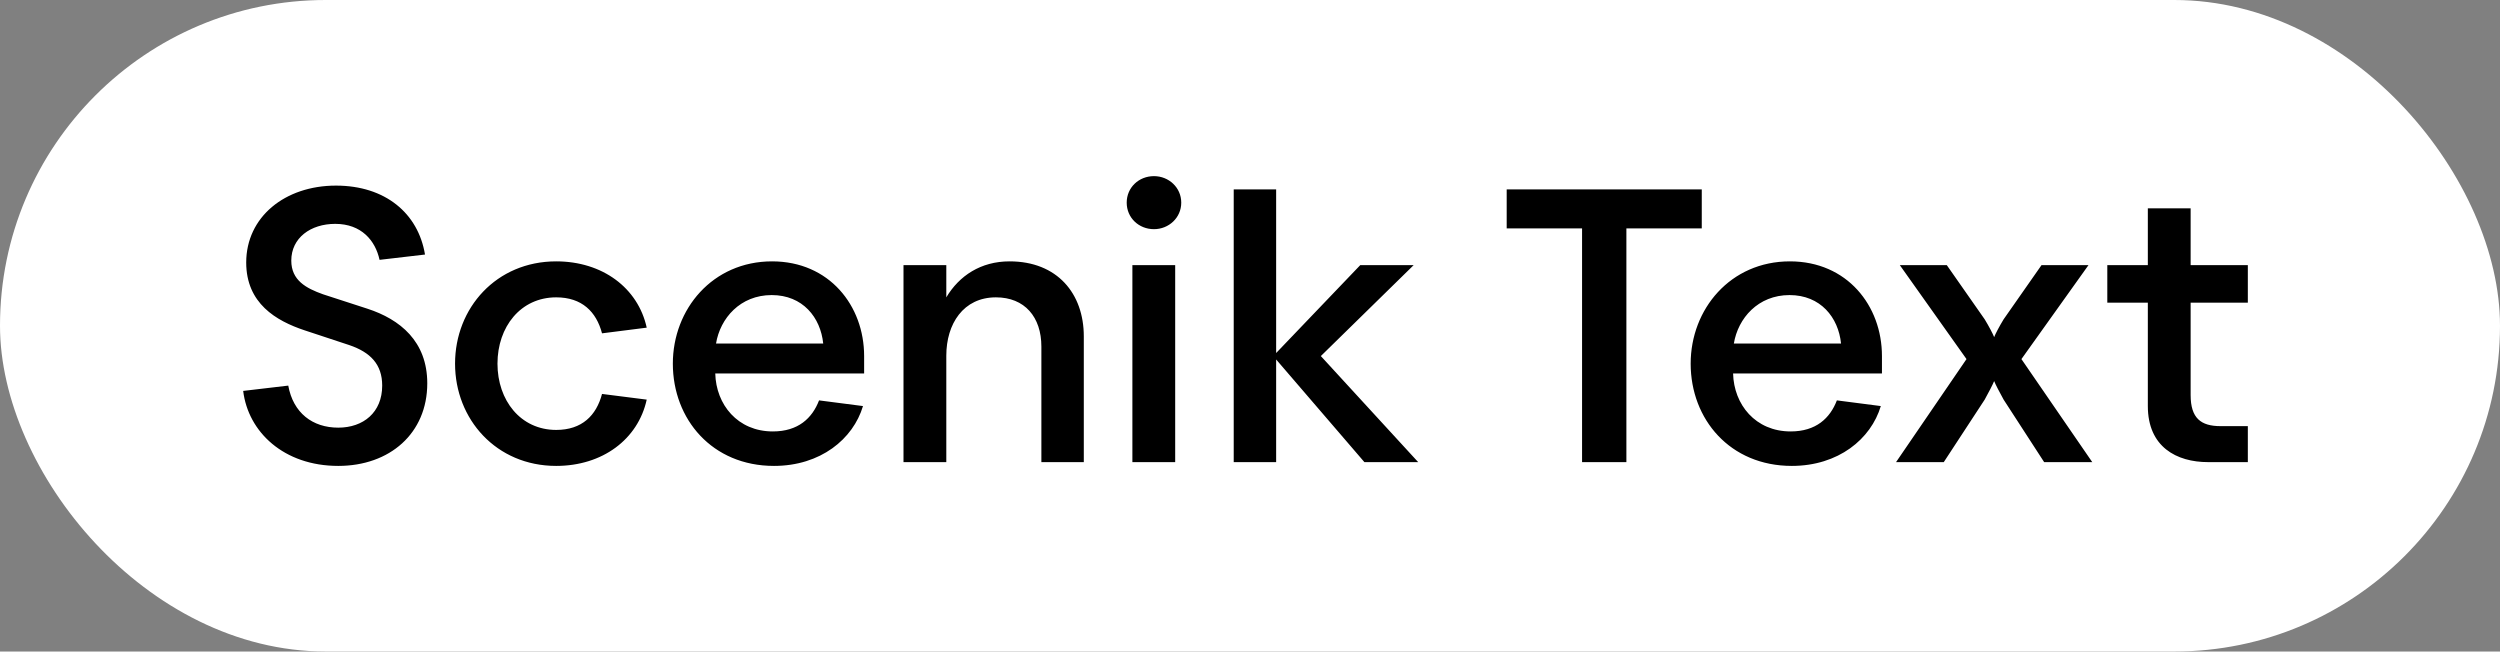
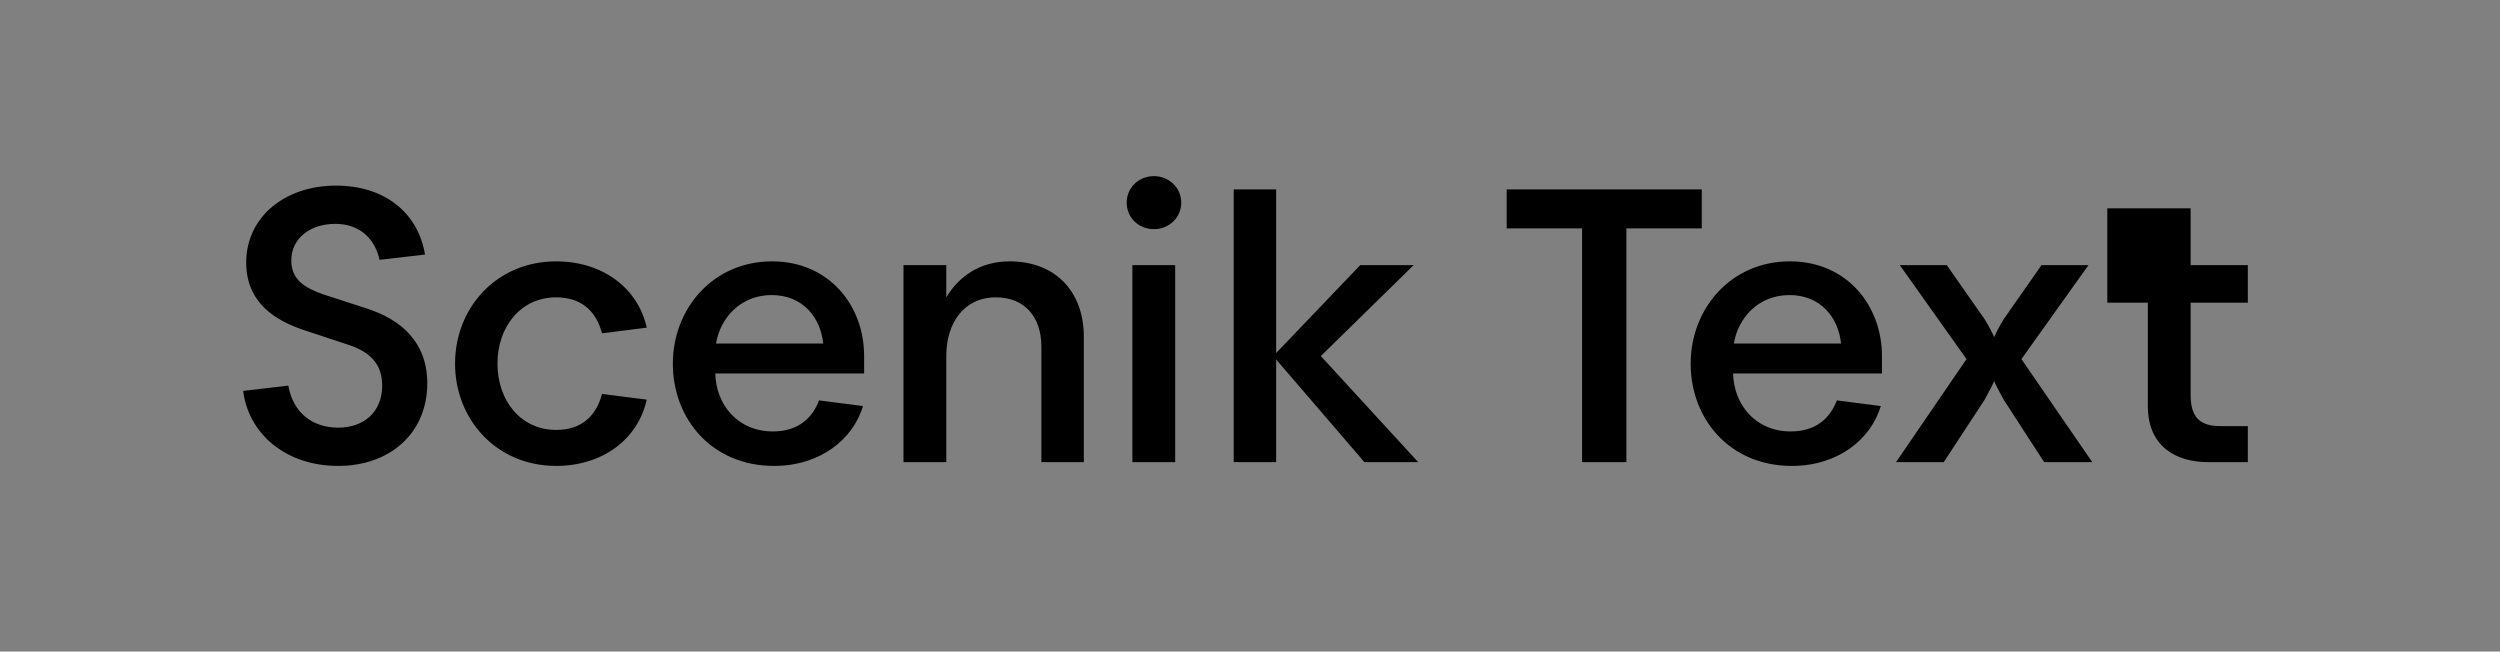
<svg xmlns="http://www.w3.org/2000/svg" width="330" height="86" viewBox="0 0 330 86" fill="none">
  <rect x="0" y="0" width="330" height="86" fill="#808080" stroke="none" />
-   <rect width="330" height="86" rx="43" fill="white" />
-   <path d="M44.65 61.5C37.45 61.5 32.75 57 32.1 51.6L38.05 50.9C38.7 54.5 41.25 56.45 44.65 56.45C47.95 56.45 50.45 54.45 50.45 50.9C50.45 48.1 48.9 46.5 46.1 45.55L40.2 43.6C36.45 42.35 32.5 40.05 32.5 34.65C32.5 28.65 37.6 24.5 44.35 24.5C50.85 24.5 55.2 28.15 56.1 33.6L50.1 34.3C49.55 31.75 47.7 29.55 44.25 29.55C41 29.55 38.45 31.4 38.45 34.4C38.45 37 40.4 38.05 42.65 38.85L48.5 40.75C52.8 42.15 56.4 45.05 56.4 50.6C56.4 57.2 51.45 61.5 44.65 61.5ZM73.417 61.5C65.517 61.5 60.067 55.35 60.067 48C60.067 40.65 65.517 34.5 73.417 34.5C79.517 34.5 84.217 38 85.367 43.25L79.467 44C78.717 41.15 76.817 39.25 73.417 39.25C68.717 39.25 65.667 43.15 65.667 48C65.667 52.85 68.717 56.75 73.417 56.75C76.817 56.75 78.717 54.85 79.467 52L85.367 52.75C84.217 58 79.517 61.5 73.417 61.5ZM102.165 61.5C94.015 61.5 88.815 55.35 88.815 48C88.815 40.8 94.065 34.5 101.915 34.5C109.465 34.5 114.065 40.35 114.065 47V49.3H94.415C94.515 53.4 97.365 56.95 102.015 56.95C105.365 56.95 107.215 55.2 108.115 52.85L113.915 53.6C112.615 57.95 108.315 61.5 102.165 61.5ZM94.515 45.35H108.665C108.315 41.9 105.965 38.95 101.865 38.95C97.715 38.95 95.065 42 94.515 45.35ZM137.462 45.75C137.462 41.85 135.262 39.25 131.462 39.25C127.162 39.25 124.912 42.75 124.912 46.95V61H119.262V35H124.912V39.25C126.612 36.4 129.462 34.5 133.262 34.5C139.562 34.5 143.062 38.75 143.062 44.4V61H137.462V45.75ZM149.475 61V35H155.125V61H149.475ZM152.325 30.25C150.325 30.25 148.725 28.75 148.725 26.75C148.725 24.75 150.325 23.25 152.325 23.25C154.275 23.25 155.925 24.75 155.925 26.75C155.925 28.75 154.275 30.25 152.325 30.25ZM162.851 61V25H168.451V46.6L179.551 35H186.601L174.351 47L187.201 61H180.101L168.451 47.45V61H162.851ZM208.833 61V30.15H198.883V25H224.633V30.15H214.683V61H208.833ZM236.518 61.5C228.368 61.5 223.168 55.35 223.168 48C223.168 40.8 228.418 34.5 236.268 34.5C243.818 34.5 248.418 40.35 248.418 47V49.3H228.768C228.868 53.4 231.718 56.95 236.368 56.95C239.718 56.95 241.568 55.2 242.468 52.85L248.268 53.6C246.968 57.95 242.668 61.5 236.518 61.5ZM228.868 45.35H243.018C242.668 41.9 240.318 38.95 236.218 38.95C232.068 38.95 229.418 42 228.868 45.35ZM250.278 61L259.578 47.4L250.778 35H256.978L261.978 42.15C262.528 43.05 263.078 44.1 263.228 44.5C263.378 44.1 263.928 43.05 264.478 42.15L269.478 35H275.678L266.828 47.4L276.178 61H269.828L264.478 52.75C263.978 51.85 263.378 50.7 263.228 50.3C263.078 50.7 262.478 51.85 261.978 52.75L256.578 61H250.278ZM291.464 61C287.314 61 283.514 59 283.514 53.6V39.95H278.164V35H283.514V27.5H289.164V35H296.714V39.95H289.164V52.15C289.164 55.2 290.514 56.25 293.114 56.25H296.714V61H291.464Z" fill="black" />
+   <path d="M44.65 61.5C37.45 61.5 32.75 57 32.1 51.6L38.05 50.9C38.7 54.5 41.25 56.45 44.65 56.45C47.95 56.45 50.45 54.45 50.45 50.9C50.45 48.1 48.9 46.5 46.1 45.55L40.2 43.6C36.45 42.35 32.5 40.05 32.5 34.65C32.5 28.65 37.6 24.5 44.35 24.5C50.85 24.5 55.2 28.15 56.1 33.6L50.1 34.3C49.55 31.75 47.7 29.55 44.25 29.55C41 29.55 38.45 31.4 38.45 34.4C38.45 37 40.4 38.05 42.65 38.85L48.5 40.75C52.8 42.15 56.4 45.05 56.4 50.6C56.4 57.2 51.45 61.5 44.65 61.5ZM73.417 61.5C65.517 61.5 60.067 55.35 60.067 48C60.067 40.65 65.517 34.5 73.417 34.5C79.517 34.5 84.217 38 85.367 43.25L79.467 44C78.717 41.15 76.817 39.25 73.417 39.25C68.717 39.25 65.667 43.15 65.667 48C65.667 52.85 68.717 56.75 73.417 56.75C76.817 56.75 78.717 54.85 79.467 52L85.367 52.75C84.217 58 79.517 61.5 73.417 61.5ZM102.165 61.5C94.015 61.5 88.815 55.35 88.815 48C88.815 40.8 94.065 34.5 101.915 34.5C109.465 34.5 114.065 40.35 114.065 47V49.3H94.415C94.515 53.4 97.365 56.95 102.015 56.95C105.365 56.95 107.215 55.2 108.115 52.85L113.915 53.6C112.615 57.95 108.315 61.5 102.165 61.5ZM94.515 45.35H108.665C108.315 41.9 105.965 38.95 101.865 38.95C97.715 38.95 95.065 42 94.515 45.35ZM137.462 45.75C137.462 41.85 135.262 39.25 131.462 39.25C127.162 39.25 124.912 42.75 124.912 46.95V61H119.262V35H124.912V39.25C126.612 36.4 129.462 34.5 133.262 34.5C139.562 34.5 143.062 38.75 143.062 44.4V61H137.462V45.75ZM149.475 61V35H155.125V61H149.475ZM152.325 30.25C150.325 30.25 148.725 28.75 148.725 26.75C148.725 24.75 150.325 23.25 152.325 23.25C154.275 23.25 155.925 24.75 155.925 26.75C155.925 28.75 154.275 30.25 152.325 30.25ZM162.851 61V25H168.451V46.6L179.551 35H186.601L174.351 47L187.201 61H180.101L168.451 47.45V61H162.851ZM208.833 61V30.15H198.883V25H224.633V30.15H214.683V61H208.833ZM236.518 61.5C228.368 61.5 223.168 55.35 223.168 48C223.168 40.8 228.418 34.5 236.268 34.5C243.818 34.5 248.418 40.35 248.418 47V49.3H228.768C228.868 53.4 231.718 56.95 236.368 56.95C239.718 56.95 241.568 55.2 242.468 52.85L248.268 53.6C246.968 57.95 242.668 61.5 236.518 61.5ZM228.868 45.35H243.018C242.668 41.9 240.318 38.95 236.218 38.95C232.068 38.95 229.418 42 228.868 45.35ZM250.278 61L259.578 47.4L250.778 35H256.978L261.978 42.15C262.528 43.05 263.078 44.1 263.228 44.5C263.378 44.1 263.928 43.05 264.478 42.15L269.478 35H275.678L266.828 47.4L276.178 61H269.828L264.478 52.75C263.978 51.85 263.378 50.7 263.228 50.3C263.078 50.7 262.478 51.85 261.978 52.75L256.578 61H250.278ZM291.464 61C287.314 61 283.514 59 283.514 53.6V39.95H278.164V35V27.5H289.164V35H296.714V39.95H289.164V52.15C289.164 55.2 290.514 56.25 293.114 56.25H296.714V61H291.464Z" fill="black" />
</svg>